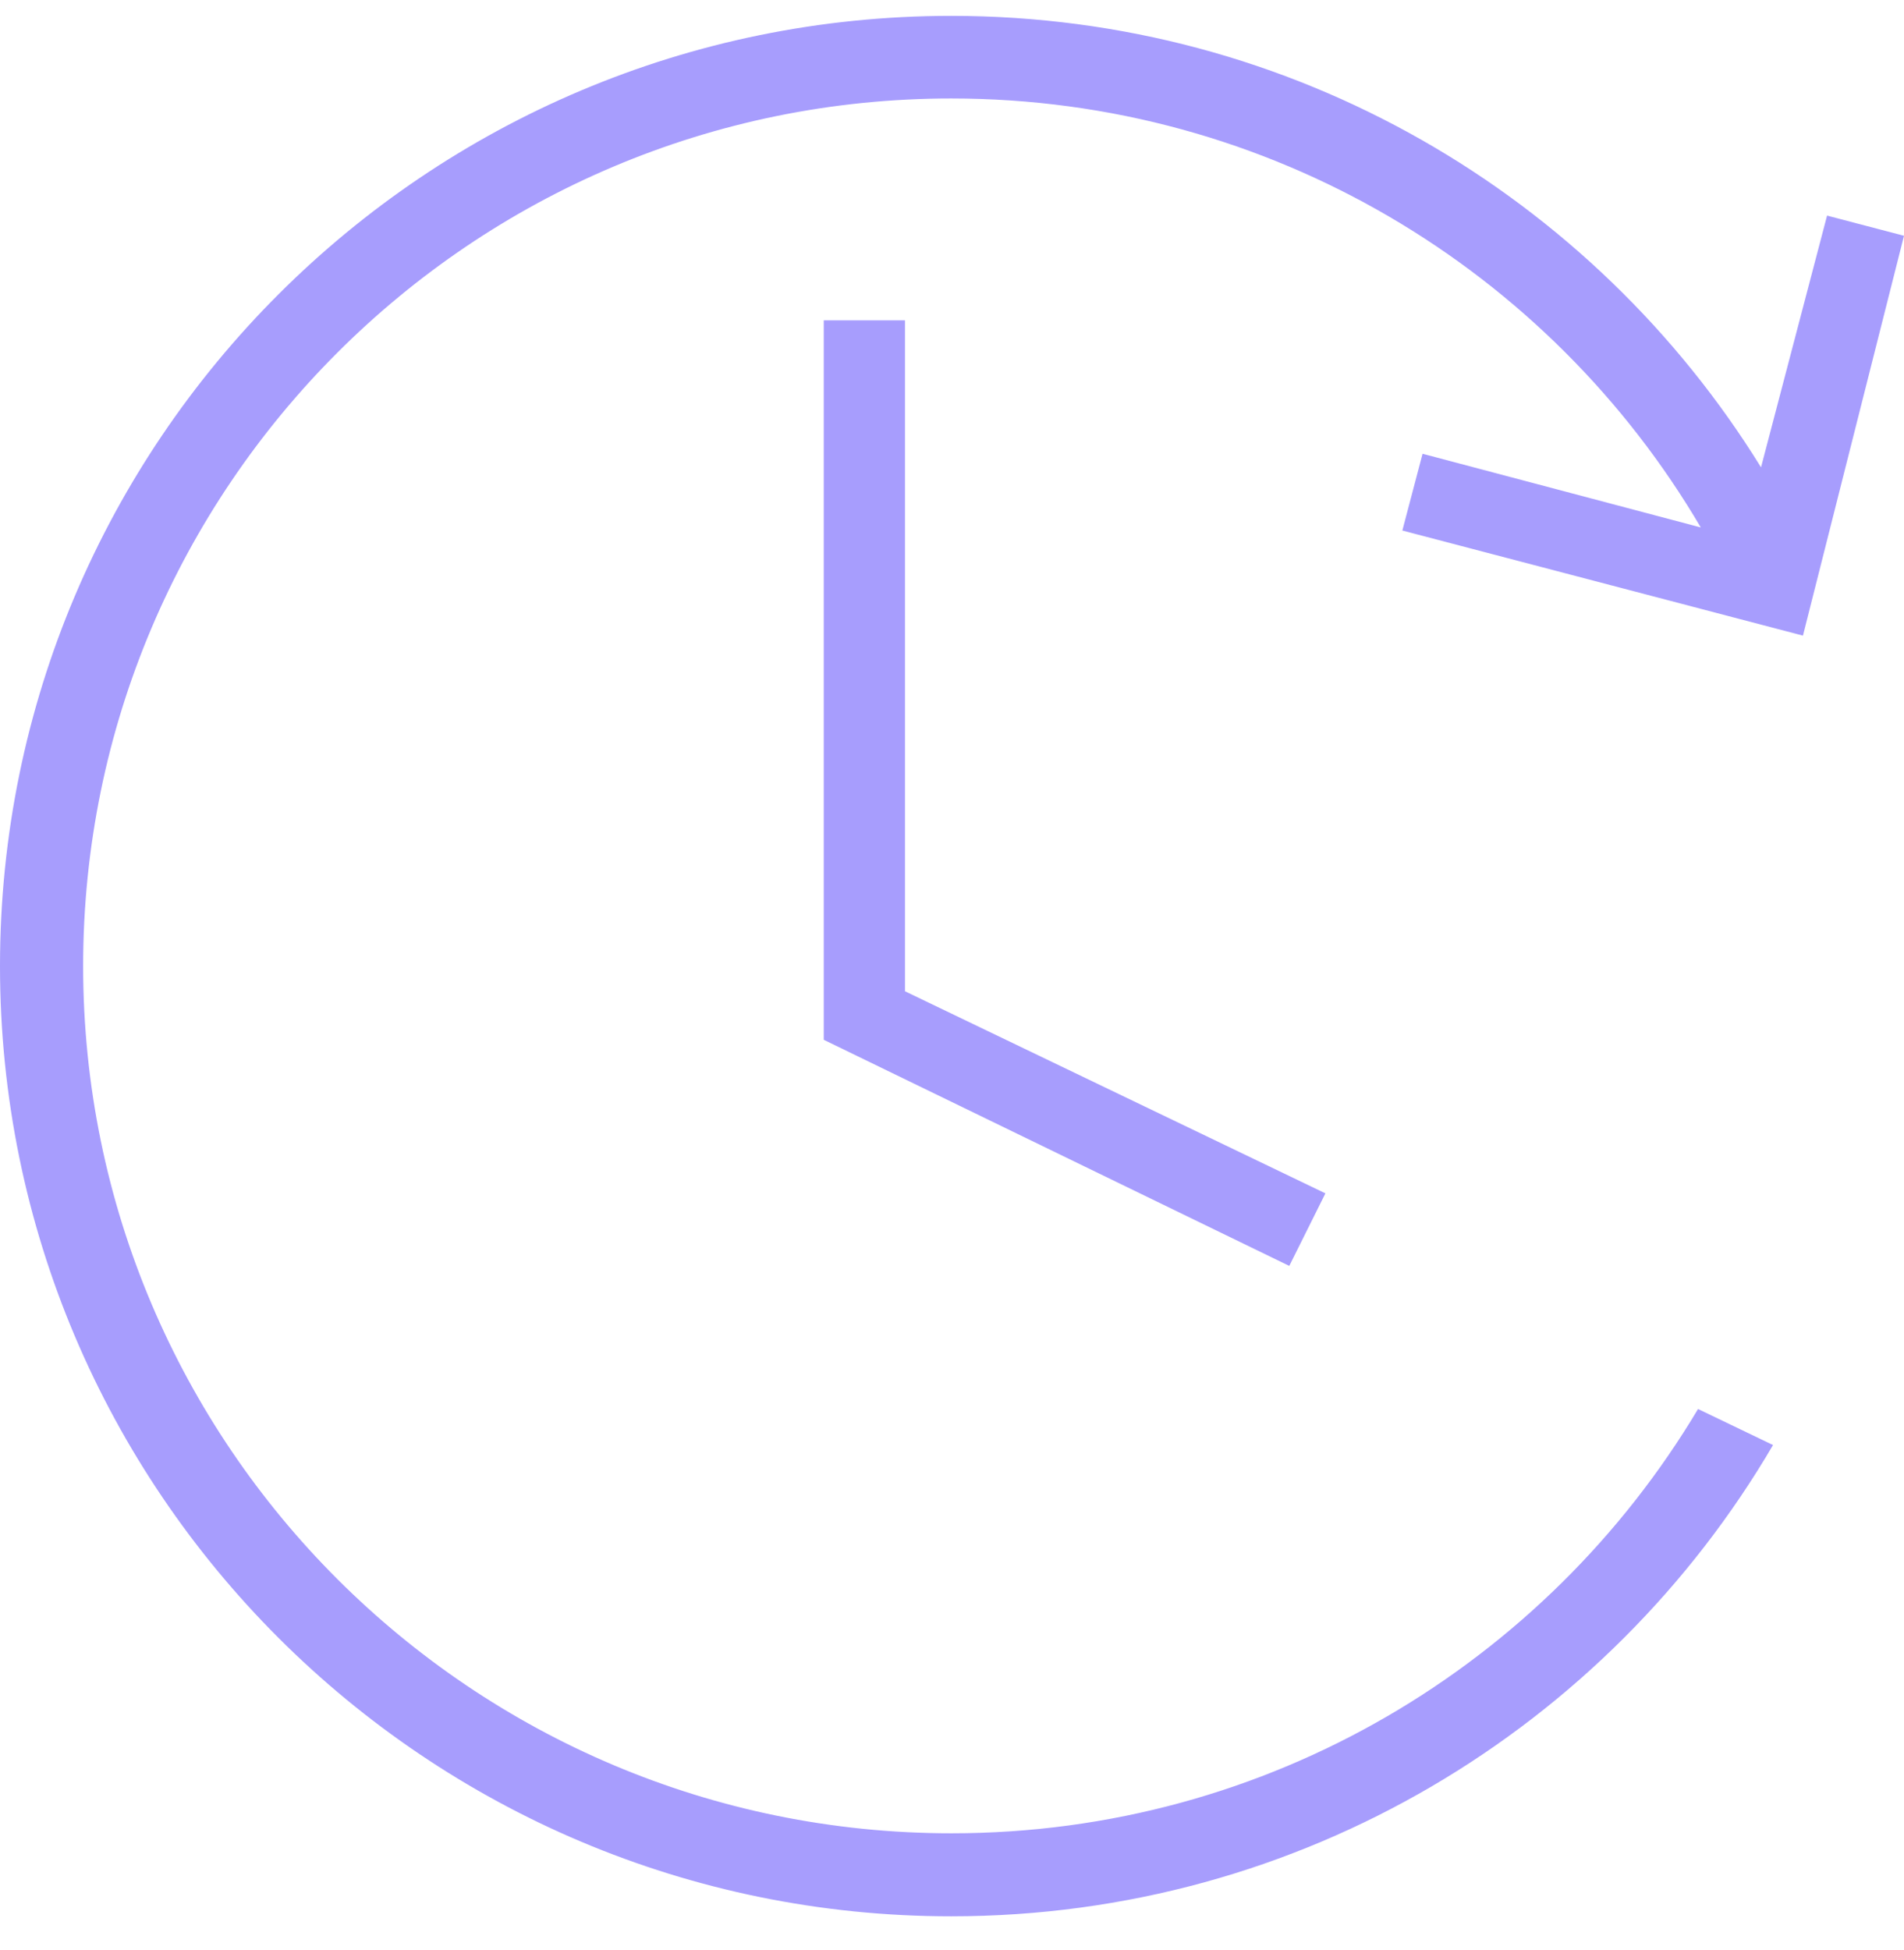
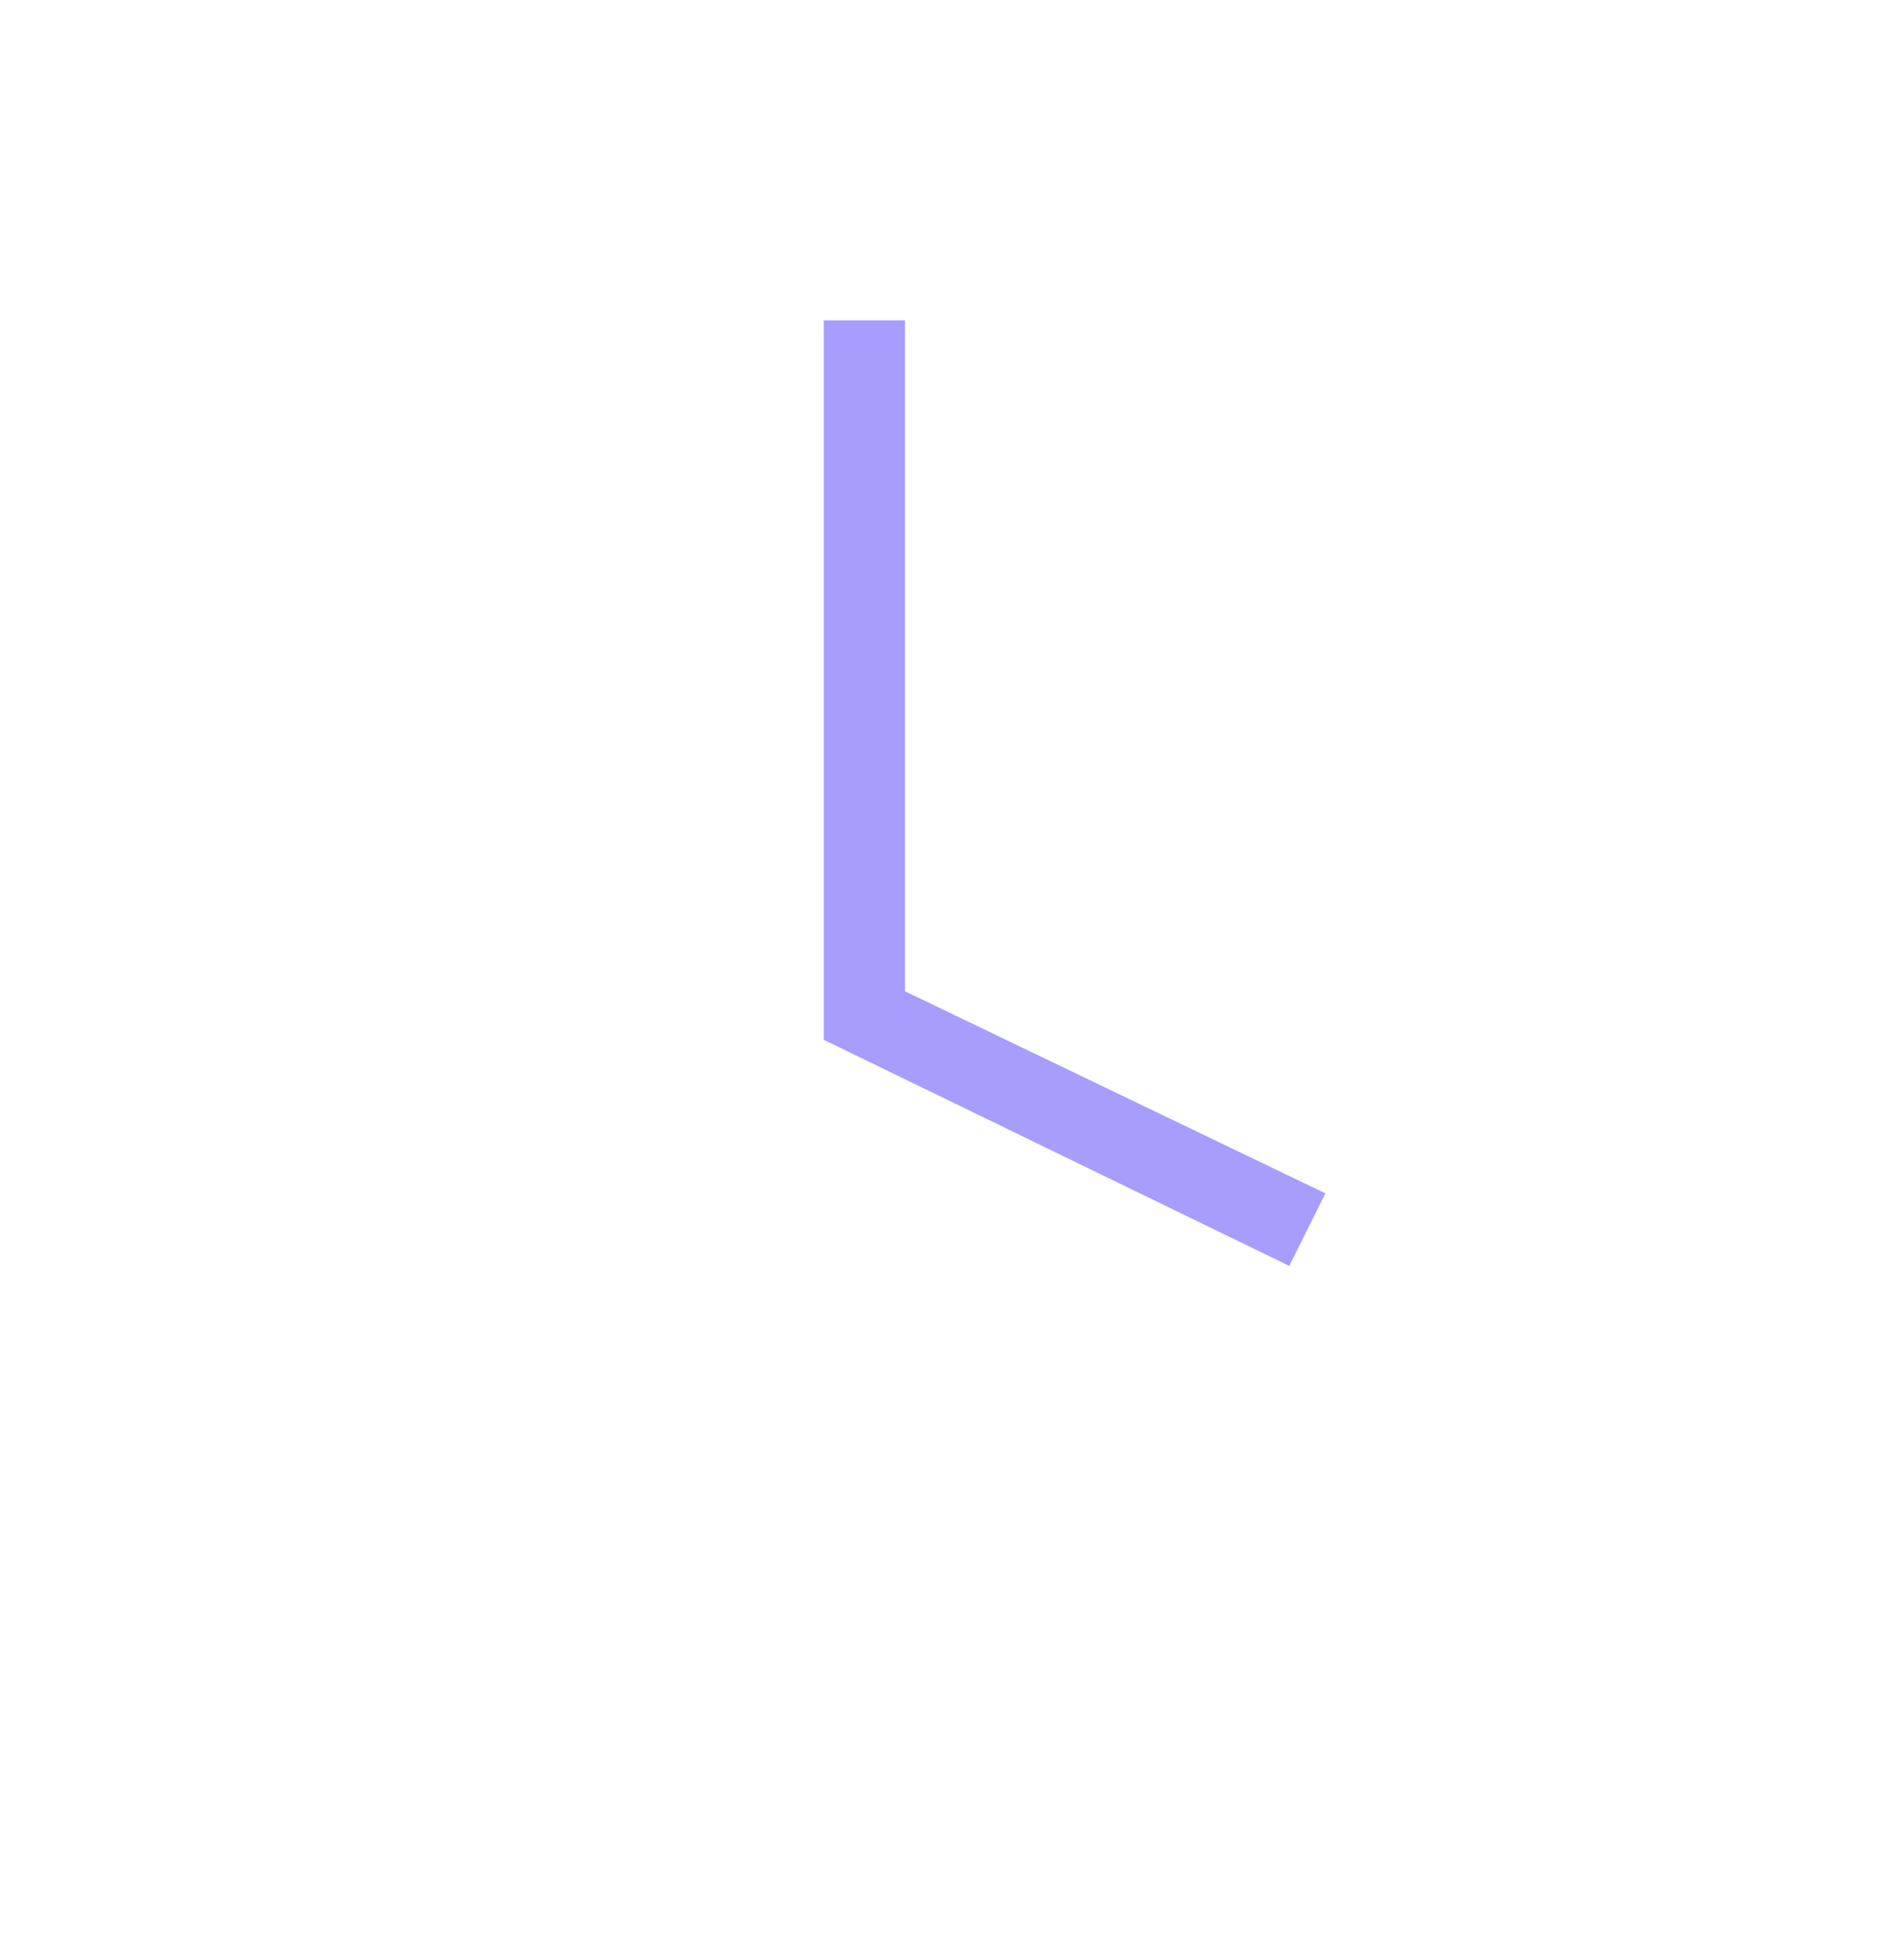
<svg xmlns="http://www.w3.org/2000/svg" width="42px" height="43px" viewBox="0 0 42 43" version="1.1">
  <title>2_time</title>
  <desc>Created with Sketch.</desc>
  <defs />
  <g id="Page-1" stroke="none" stroke-width="1" fill="none" fill-rule="evenodd">
    <g id="web2" transform="translate(-803, -882)" fill="#A79DFD">
      <g id="Price_Section" transform="translate(-157, 657)">
        <g id="2_time" transform="translate(960, 225.333)">
          <g id="Group">
-             <path d="M30.934,11.368 L39.771,13.686 L42,4.867 L40.303,4.422 L38.846,9.974 C35.151,3.995 28.534,0.017 20.983,0.017 C9.394,0.017 0,9.401 0,20.974 C0,32.548 9.394,41.932 20.983,41.932 C28.714,41.932 35.469,37.757 39.111,31.538 L37.457,30.743 C34.114,36.346 27.994,40.101 20.991,40.101 C10.414,40.101 1.834,31.538 1.834,20.974 C1.834,10.41 10.406,1.839 20.983,1.839 C28.029,1.839 34.191,5.637 37.517,11.3 L31.38,9.675 L30.934,11.368 Z" id="Shape" />
            <polygon id="Shape" points="18.171 6.732 18.171 22.6 28.44 27.587 29.237 25.987 19.963 21.53 19.963 6.732" />
          </g>
        </g>
      </g>
    </g>
  </g>
</svg>